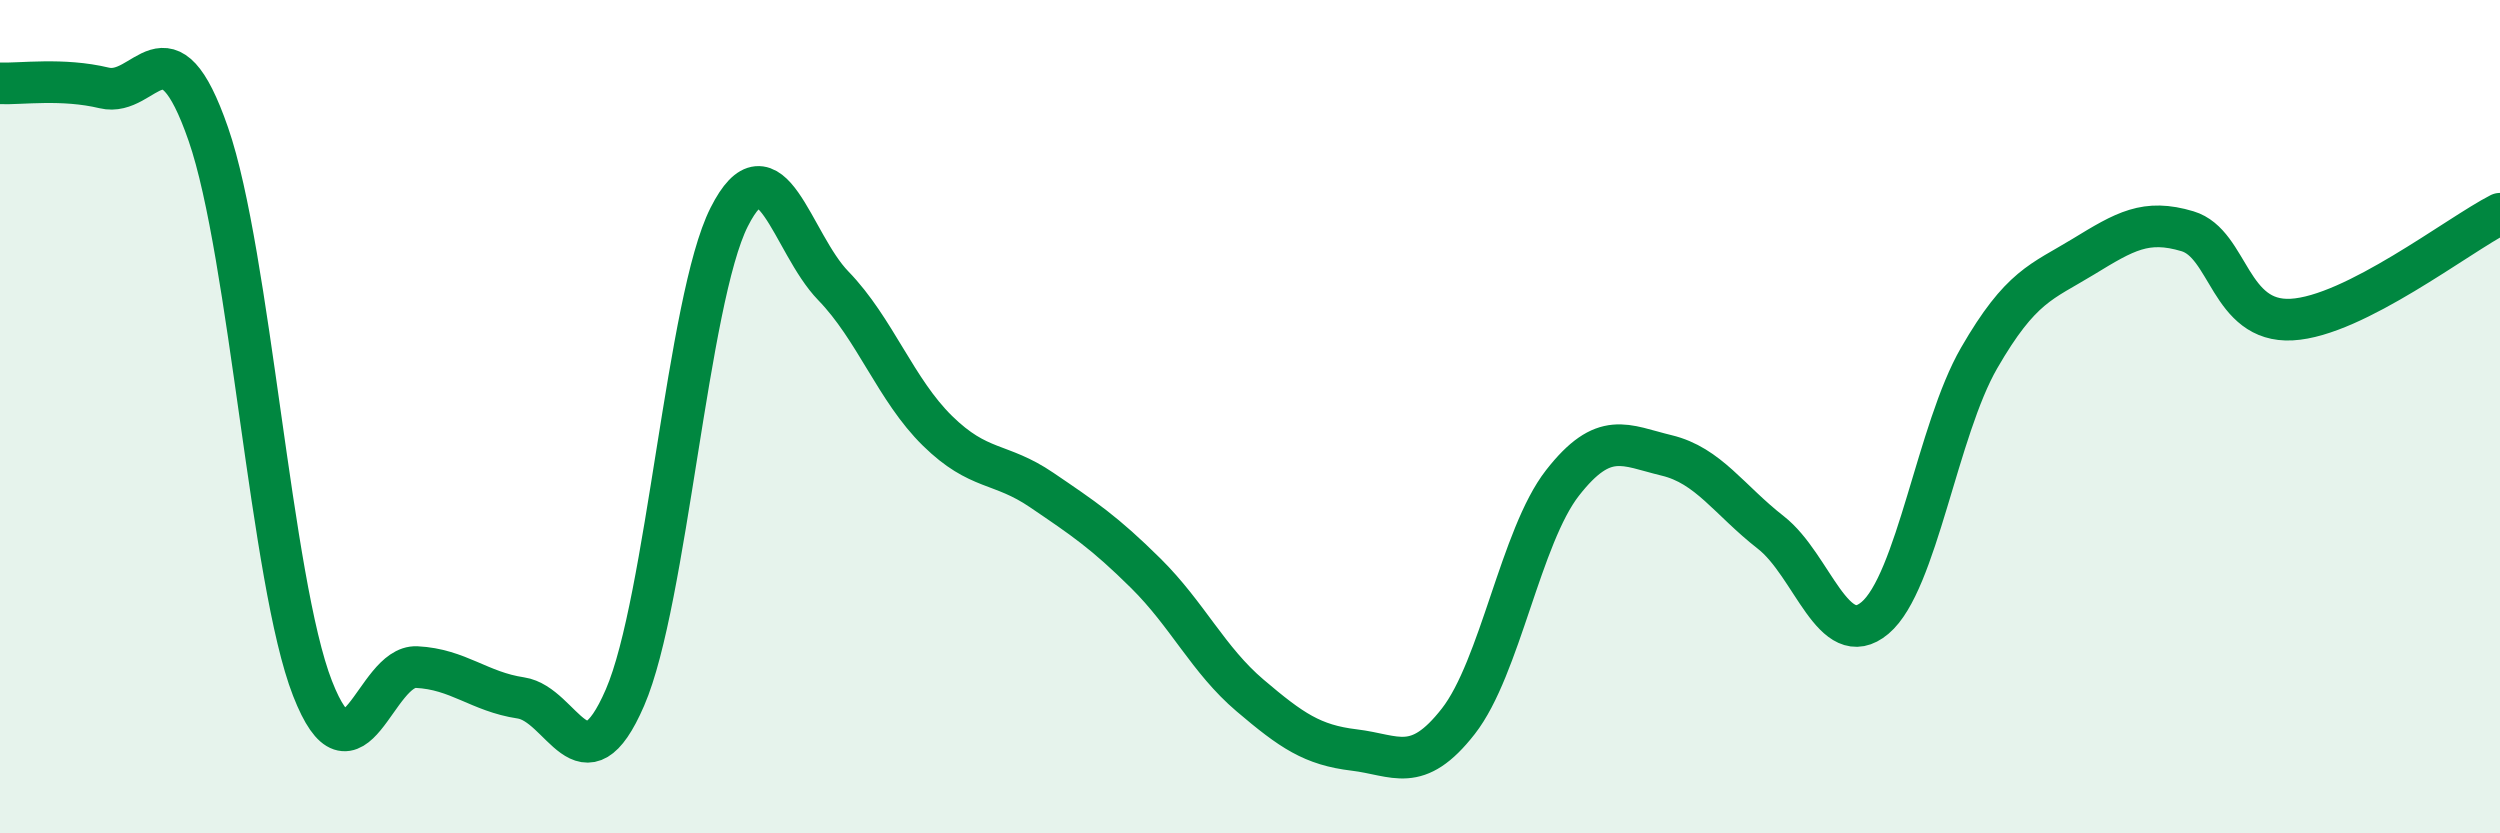
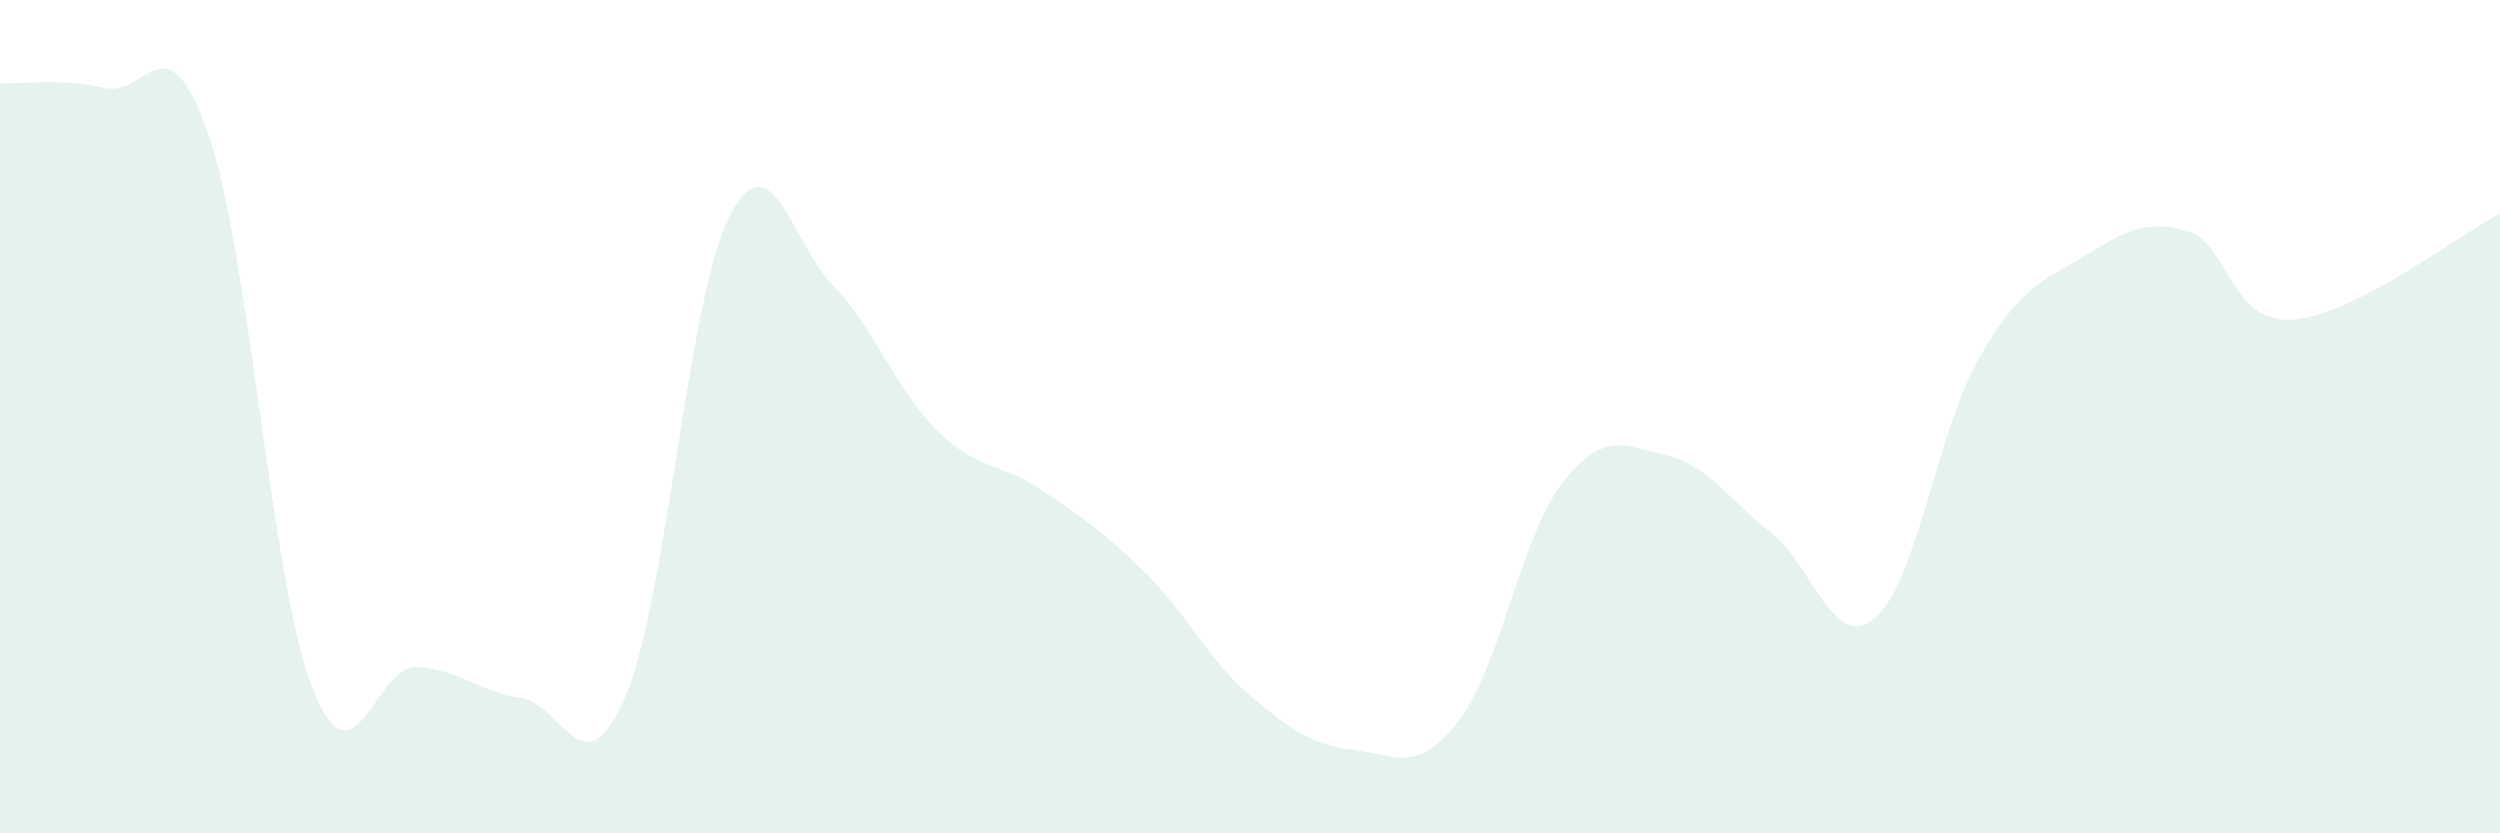
<svg xmlns="http://www.w3.org/2000/svg" width="60" height="20" viewBox="0 0 60 20">
-   <path d="M 0,2 C 0.5,2.02 1.5,1.87 2.5,2.11 C 3.5,2.35 4,0.34 5,3.22 C 6,6.1 6.5,13.96 7.5,16.52 C 8.5,19.08 9,15.96 10,16.01 C 11,16.06 11.5,16.6 12.5,16.75 C 13.5,16.9 14,19.05 15,16.74 C 16,14.43 16.5,7.19 17.5,5.21 C 18.5,3.23 19,5.83 20,6.86 C 21,7.89 21.5,9.36 22.5,10.34 C 23.5,11.32 24,11.08 25,11.76 C 26,12.44 26.5,12.77 27.5,13.76 C 28.5,14.75 29,15.84 30,16.69 C 31,17.54 31.5,17.88 32.5,18 C 33.5,18.12 34,18.59 35,17.31 C 36,16.03 36.5,12.87 37.5,11.59 C 38.5,10.31 39,10.69 40,10.93 C 41,11.17 41.5,12 42.5,12.78 C 43.5,13.56 44,15.67 45,14.83 C 46,13.99 46.5,10.32 47.5,8.59 C 48.5,6.86 49,6.77 50,6.16 C 51,5.55 51.5,5.25 52.5,5.55 C 53.5,5.85 53.5,7.75 55,7.67 C 56.5,7.59 59,5.64 60,5.13L60 20L0 20Z" fill="#008740" opacity="0.1" stroke-linecap="round" stroke-linejoin="round" />
-   <path d="M 0,2 C 0.5,2.02 1.5,1.87 2.5,2.11 C 3.5,2.35 4,0.34 5,3.22 C 6,6.1 6.5,13.96 7.5,16.52 C 8.5,19.08 9,15.96 10,16.01 C 11,16.06 11.5,16.6 12.5,16.75 C 13.5,16.9 14,19.05 15,16.74 C 16,14.43 16.5,7.19 17.5,5.21 C 18.5,3.23 19,5.83 20,6.86 C 21,7.89 21.5,9.36 22.5,10.34 C 23.5,11.32 24,11.08 25,11.76 C 26,12.44 26.5,12.77 27.5,13.76 C 28.5,14.75 29,15.84 30,16.69 C 31,17.54 31.5,17.88 32.5,18 C 33.5,18.12 34,18.59 35,17.31 C 36,16.03 36.5,12.87 37.5,11.59 C 38.5,10.31 39,10.69 40,10.93 C 41,11.17 41.5,12 42.5,12.78 C 43.5,13.56 44,15.67 45,14.83 C 46,13.99 46.5,10.32 47.5,8.59 C 48.5,6.86 49,6.77 50,6.16 C 51,5.55 51.5,5.25 52.5,5.55 C 53.5,5.85 53.5,7.75 55,7.67 C 56.5,7.59 59,5.64 60,5.13" stroke="#008740" stroke-width="1" fill="none" stroke-linecap="round" stroke-linejoin="round" />
+   <path d="M 0,2 C 0.5,2.02 1.5,1.87 2.5,2.11 C 3.5,2.35 4,0.34 5,3.22 C 6,6.1 6.5,13.96 7.5,16.52 C 8.5,19.08 9,15.96 10,16.01 C 11,16.06 11.5,16.6 12.5,16.75 C 13.5,16.9 14,19.05 15,16.74 C 16,14.43 16.5,7.19 17.5,5.21 C 18.5,3.23 19,5.83 20,6.86 C 21,7.89 21.5,9.36 22.5,10.34 C 23.5,11.32 24,11.08 25,11.76 C 26,12.44 26.5,12.77 27.5,13.76 C 28.5,14.75 29,15.84 30,16.69 C 31,17.54 31.5,17.88 32.5,18 C 33.5,18.12 34,18.59 35,17.31 C 36,16.03 36.5,12.87 37.5,11.59 C 38.5,10.31 39,10.69 40,10.93 C 41,11.17 41.5,12 42.5,12.78 C 43.5,13.56 44,15.67 45,14.83 C 46,13.99 46.5,10.32 47.5,8.59 C 48.5,6.86 49,6.77 50,6.16 C 51,5.55 51.5,5.25 52.5,5.55 C 53.5,5.85 53.5,7.75 55,7.67 C 56.5,7.59 59,5.64 60,5.13L60 20L0 20" fill="#008740" opacity="0.1" stroke-linecap="round" stroke-linejoin="round" />
</svg>